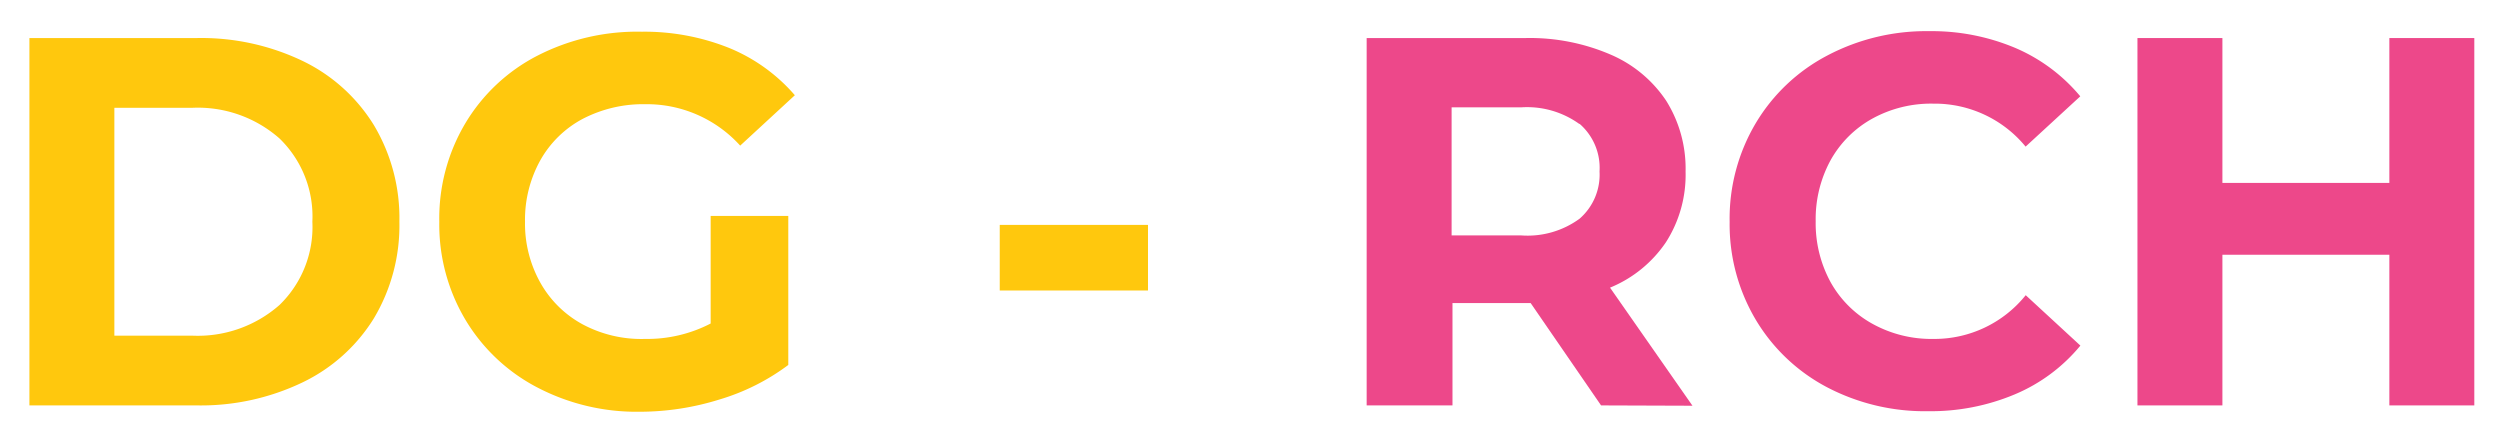
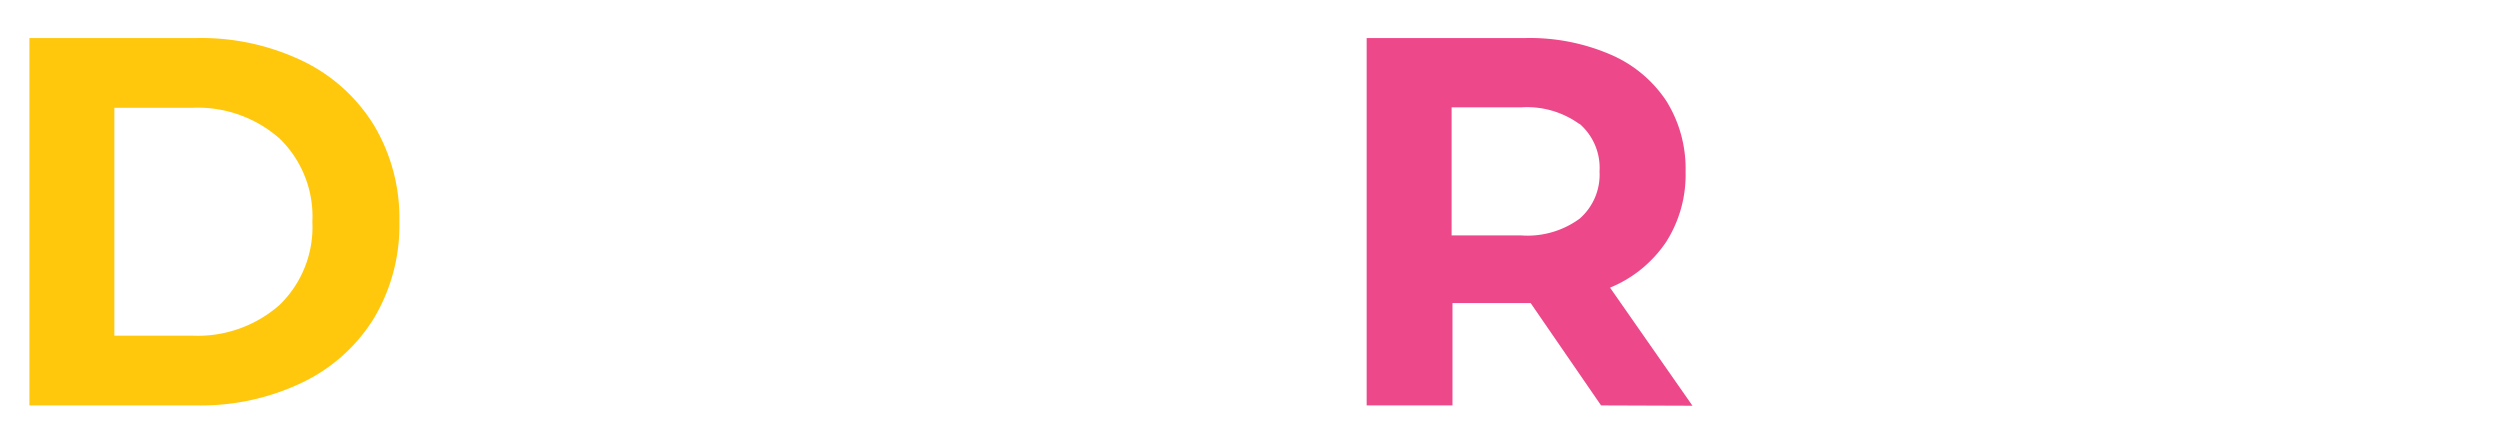
<svg xmlns="http://www.w3.org/2000/svg" id="Capa_1" data-name="Capa 1" viewBox="0 0 228.66 39.08">
  <defs>
    <style>.cls-1{fill:#ffc80d;}.cls-2{fill:#ed488a;}</style>
  </defs>
  <title>navbar-logo-2</title>
  <path class="cls-1" d="M2.69,3.48H18a21.46,21.46,0,0,1,9.67,2.09,15.6,15.6,0,0,1,6.53,5.88,16.56,16.56,0,0,1,2.33,8.83,16.56,16.56,0,0,1-2.33,8.83A15.6,15.6,0,0,1,27.62,35,21.46,21.46,0,0,1,18,37.08H2.69ZM17.57,30.7a11.3,11.3,0,0,0,8-2.81,9.92,9.92,0,0,0,3-7.61,9.92,9.92,0,0,0-3-7.61,11.3,11.3,0,0,0-8-2.81H10.46V30.7Z" />
-   <path class="cls-1" d="M65,19.75h7.1V33.38a20,20,0,0,1-6.33,3.17,24.5,24.5,0,0,1-7.25,1.11,19.61,19.61,0,0,1-9.41-2.24,16.55,16.55,0,0,1-6.55-6.19,17,17,0,0,1-2.38-8.95,17,17,0,0,1,2.38-9,16.42,16.42,0,0,1,6.6-6.19A20,20,0,0,1,58.7,2.9a20.83,20.83,0,0,1,8,1.49,15.91,15.91,0,0,1,6,4.32l-5,4.61a11.52,11.52,0,0,0-8.68-3.79,12,12,0,0,0-5.72,1.34,9.63,9.63,0,0,0-3.88,3.79,11.19,11.19,0,0,0-1.4,5.62,11.05,11.05,0,0,0,1.4,5.57,9.76,9.76,0,0,0,3.86,3.81A11.38,11.38,0,0,0,59,31,12.61,12.61,0,0,0,65,29.59Z" />
-   <path class="cls-1" d="M91.44,20.57H105v6H91.44Z" />
  <path class="cls-2" d="M146.44,37.08,140,27.72h-7.15v9.36H125V3.48h14.54A18.67,18.67,0,0,1,147.33,5a11.58,11.58,0,0,1,5.07,4.22,11.69,11.69,0,0,1,1.77,6.48,11.41,11.41,0,0,1-1.8,6.46,11.38,11.38,0,0,1-5.11,4.15l7.54,10.8Zm-2-25.75a8.18,8.18,0,0,0-5.33-1.51h-6.34V21.53h6.34A8.07,8.07,0,0,0,144.48,20a5.34,5.34,0,0,0,1.82-4.32A5.33,5.33,0,0,0,144.48,11.33Z" />
-   <path class="cls-2" d="M167.11,35.42a16.56,16.56,0,0,1-6.53-6.19,17.09,17.09,0,0,1-2.38-8.95,17.09,17.09,0,0,1,2.38-9,16.56,16.56,0,0,1,6.53-6.19,19.38,19.38,0,0,1,9.33-2.24,19.67,19.67,0,0,1,7.9,1.54,15.81,15.81,0,0,1,5.93,4.42l-5,4.6a10.76,10.76,0,0,0-8.45-3.93,11.14,11.14,0,0,0-5.57,1.37,9.79,9.79,0,0,0-3.82,3.81,11.24,11.24,0,0,0-1.36,5.57,11.24,11.24,0,0,0,1.36,5.57,9.79,9.79,0,0,0,3.82,3.81A11.14,11.14,0,0,0,176.83,31a10.71,10.71,0,0,0,8.45-4l5,4.61a15.58,15.58,0,0,1-6,4.46,19.84,19.84,0,0,1-7.92,1.54A19.28,19.28,0,0,1,167.11,35.42Z" />
-   <path class="cls-2" d="M226.31,3.48v33.6h-7.77V23.3H203.27V37.08H195.5V3.48h7.77V16.73h15.27V3.48Z" />
</svg>